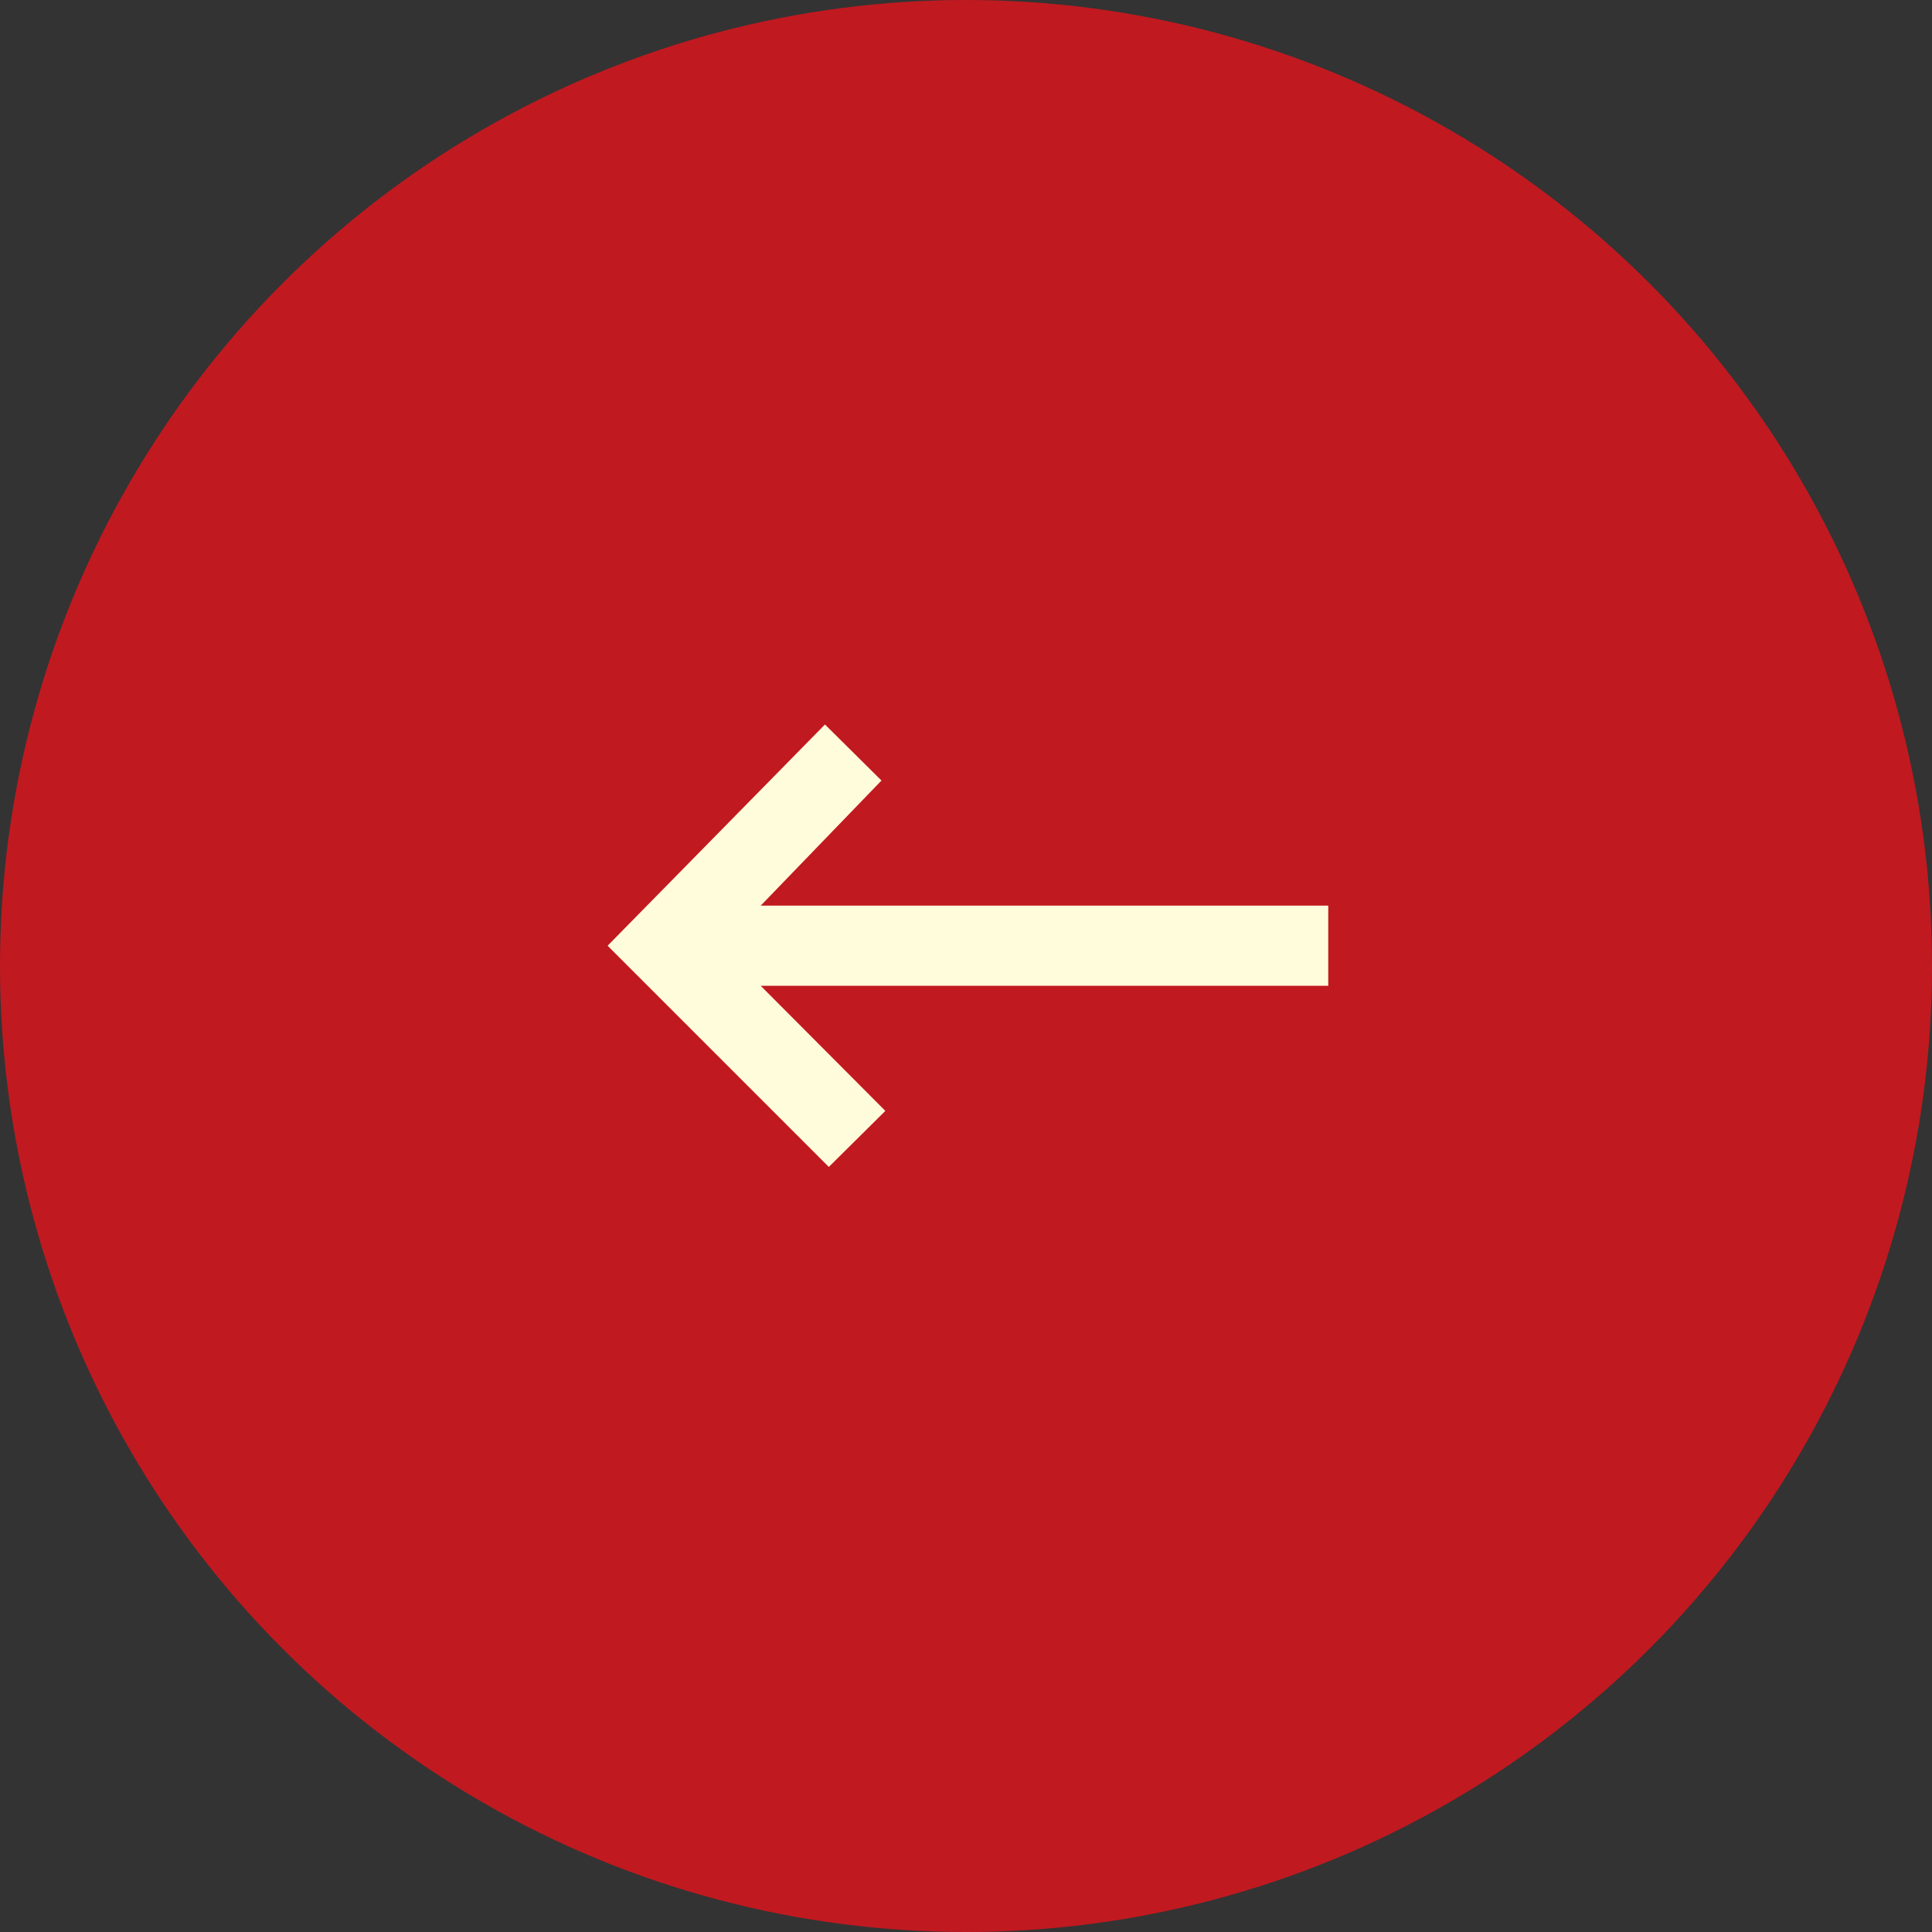
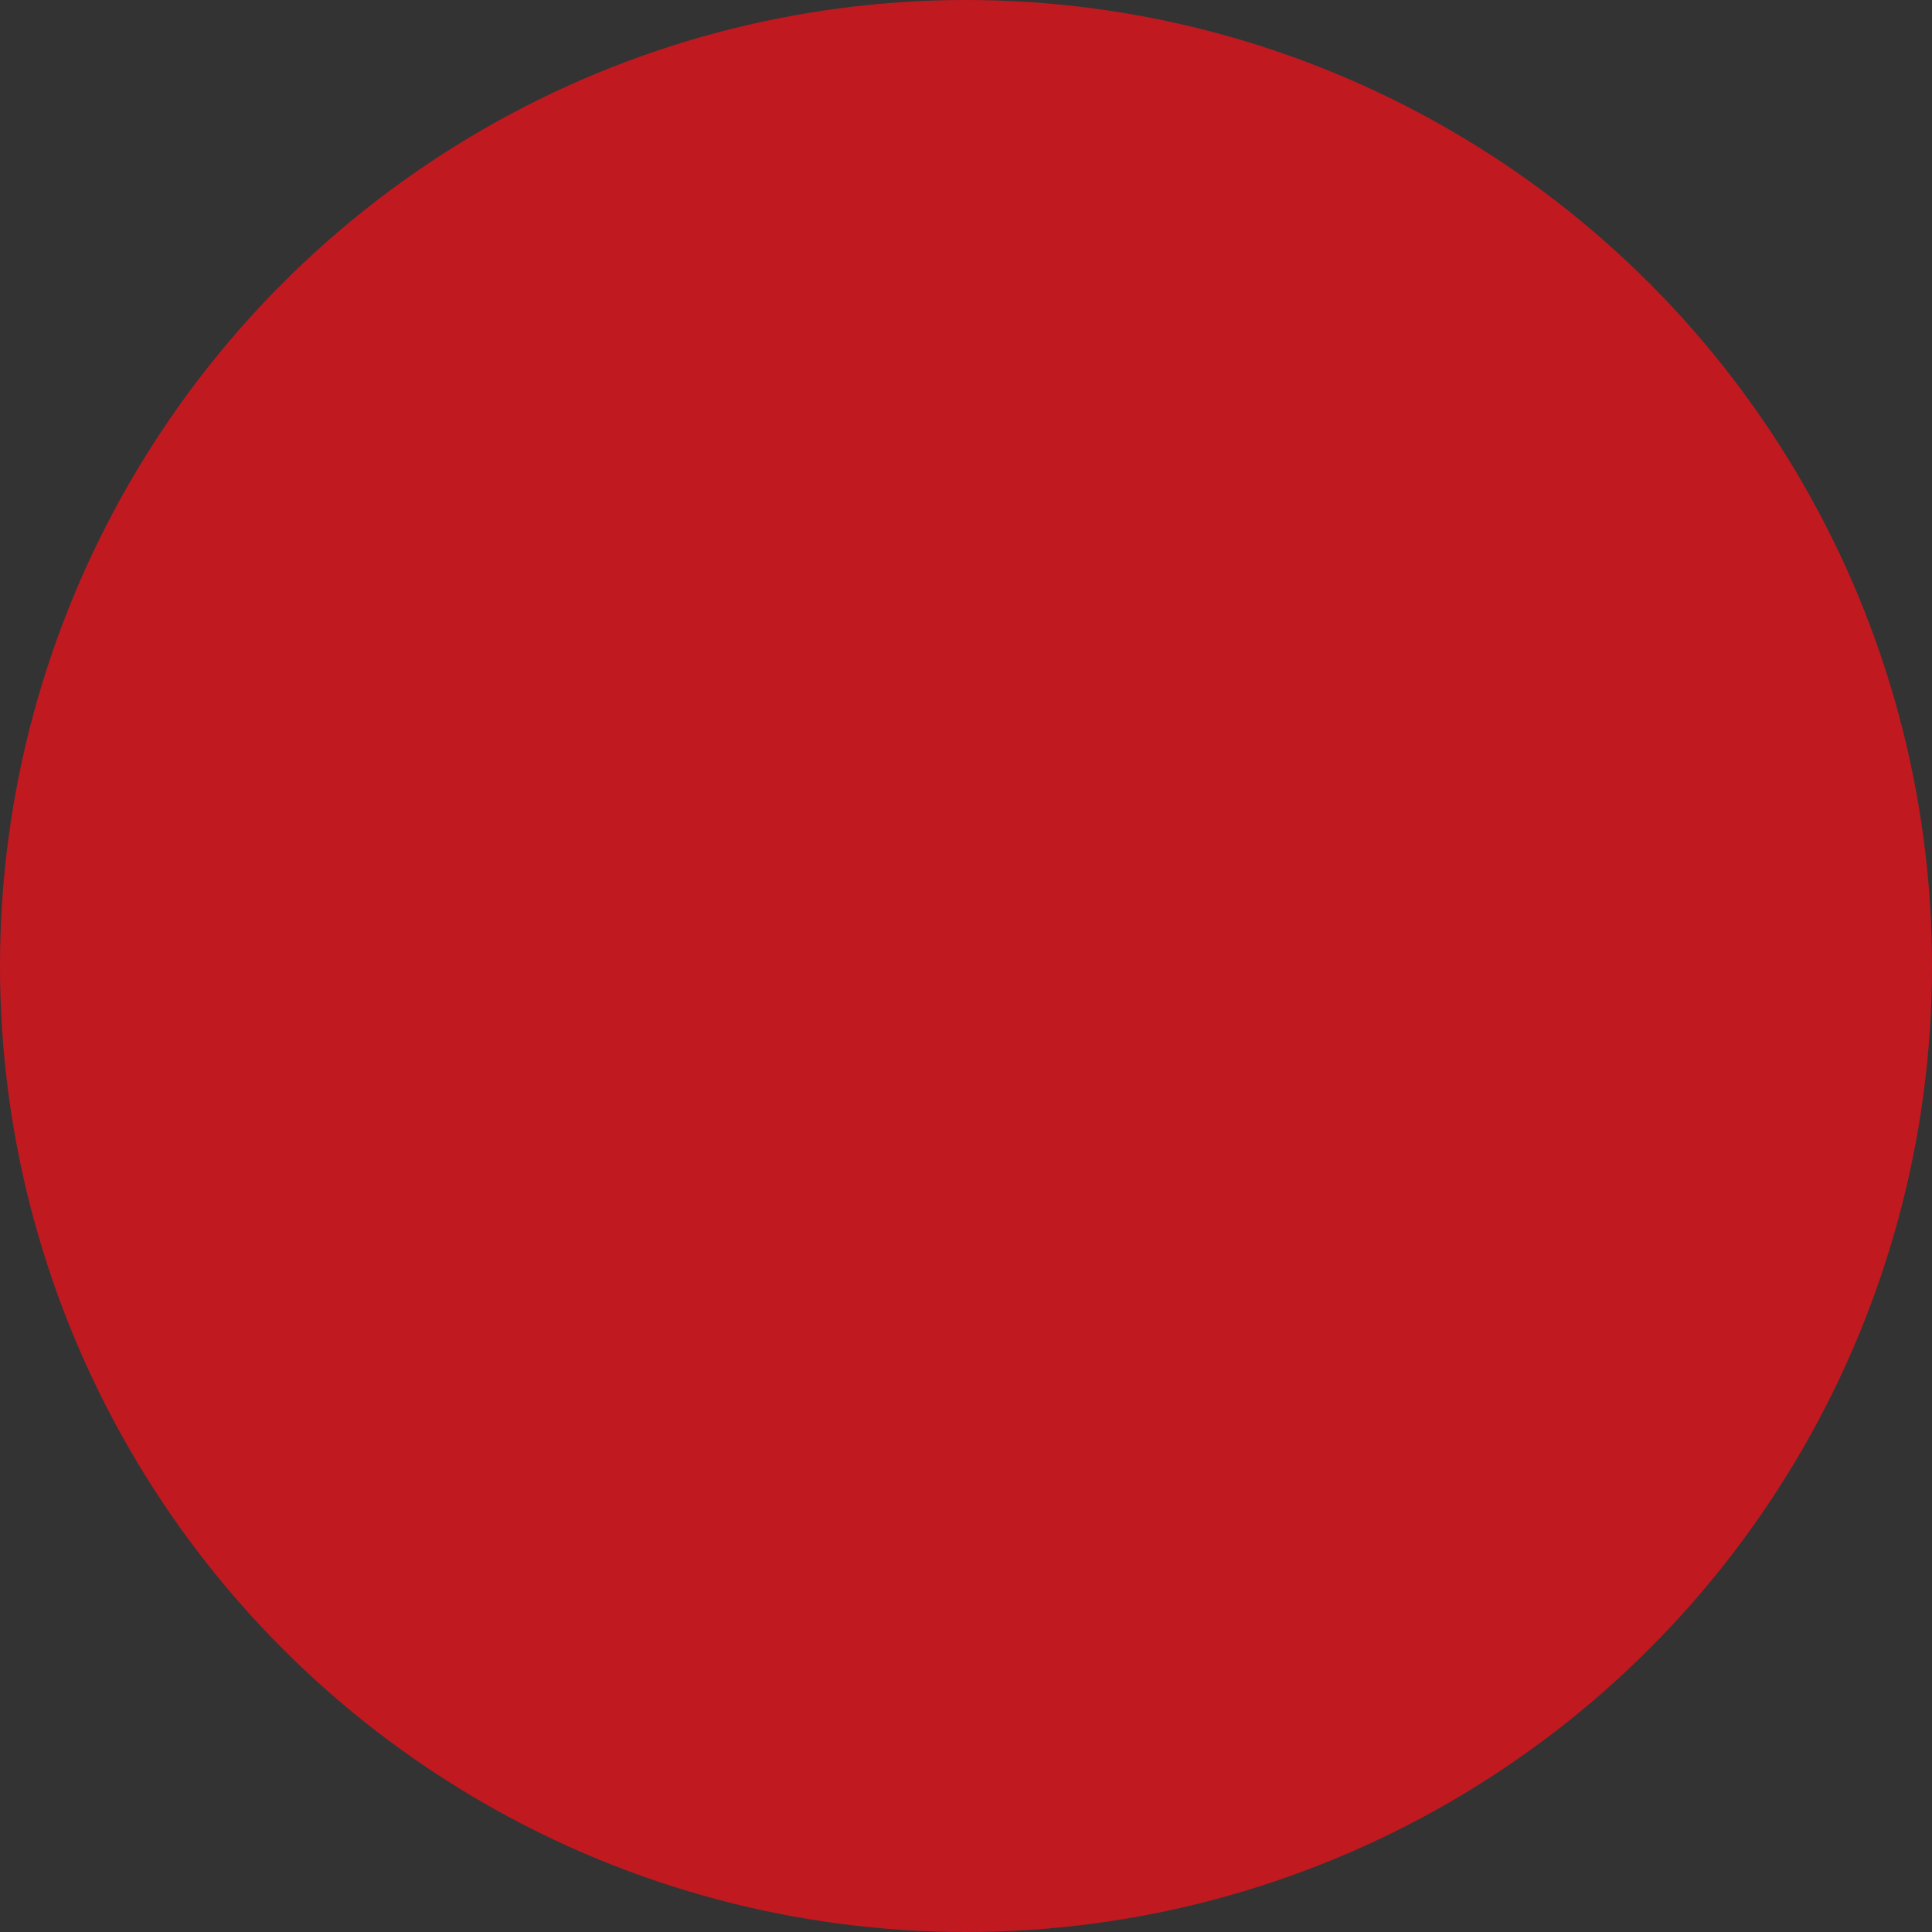
<svg xmlns="http://www.w3.org/2000/svg" width="40" height="40" viewBox="0 0 40 40" fill="none">
  <rect x="0" y="0" width="40" height="40" fill="#333333" stroke="none" />
  <desc>
			Created with Pixso.
	</desc>
  <defs>
    <clipPath id="clip159_2170">
-       <rect id="箭头_向右" width="20" height="20" transform="matrix(-1 0 0 1 30 10)" fill="white" fill-opacity="0" />
-     </clipPath>
+       </clipPath>
  </defs>
  <circle id="椭圆 19" r="20" transform="matrix(-1 0 0 1 20 20)" fill="#C11920" fill-opacity="1" />
  <g clip-path="url(#clip159_2170)">
-     <path id="path" d="M15.75 18.75L27.5 18.75L27.5 20.41L15.75 20.41L18.33 23L17.16 24.16L12.58 19.58L17.08 15L18.25 16.16L15.75 18.75Z" fill="#FFFCDB" fill-opacity="1" fill-rule="nonzero" />
-   </g>
+     </g>
</svg>